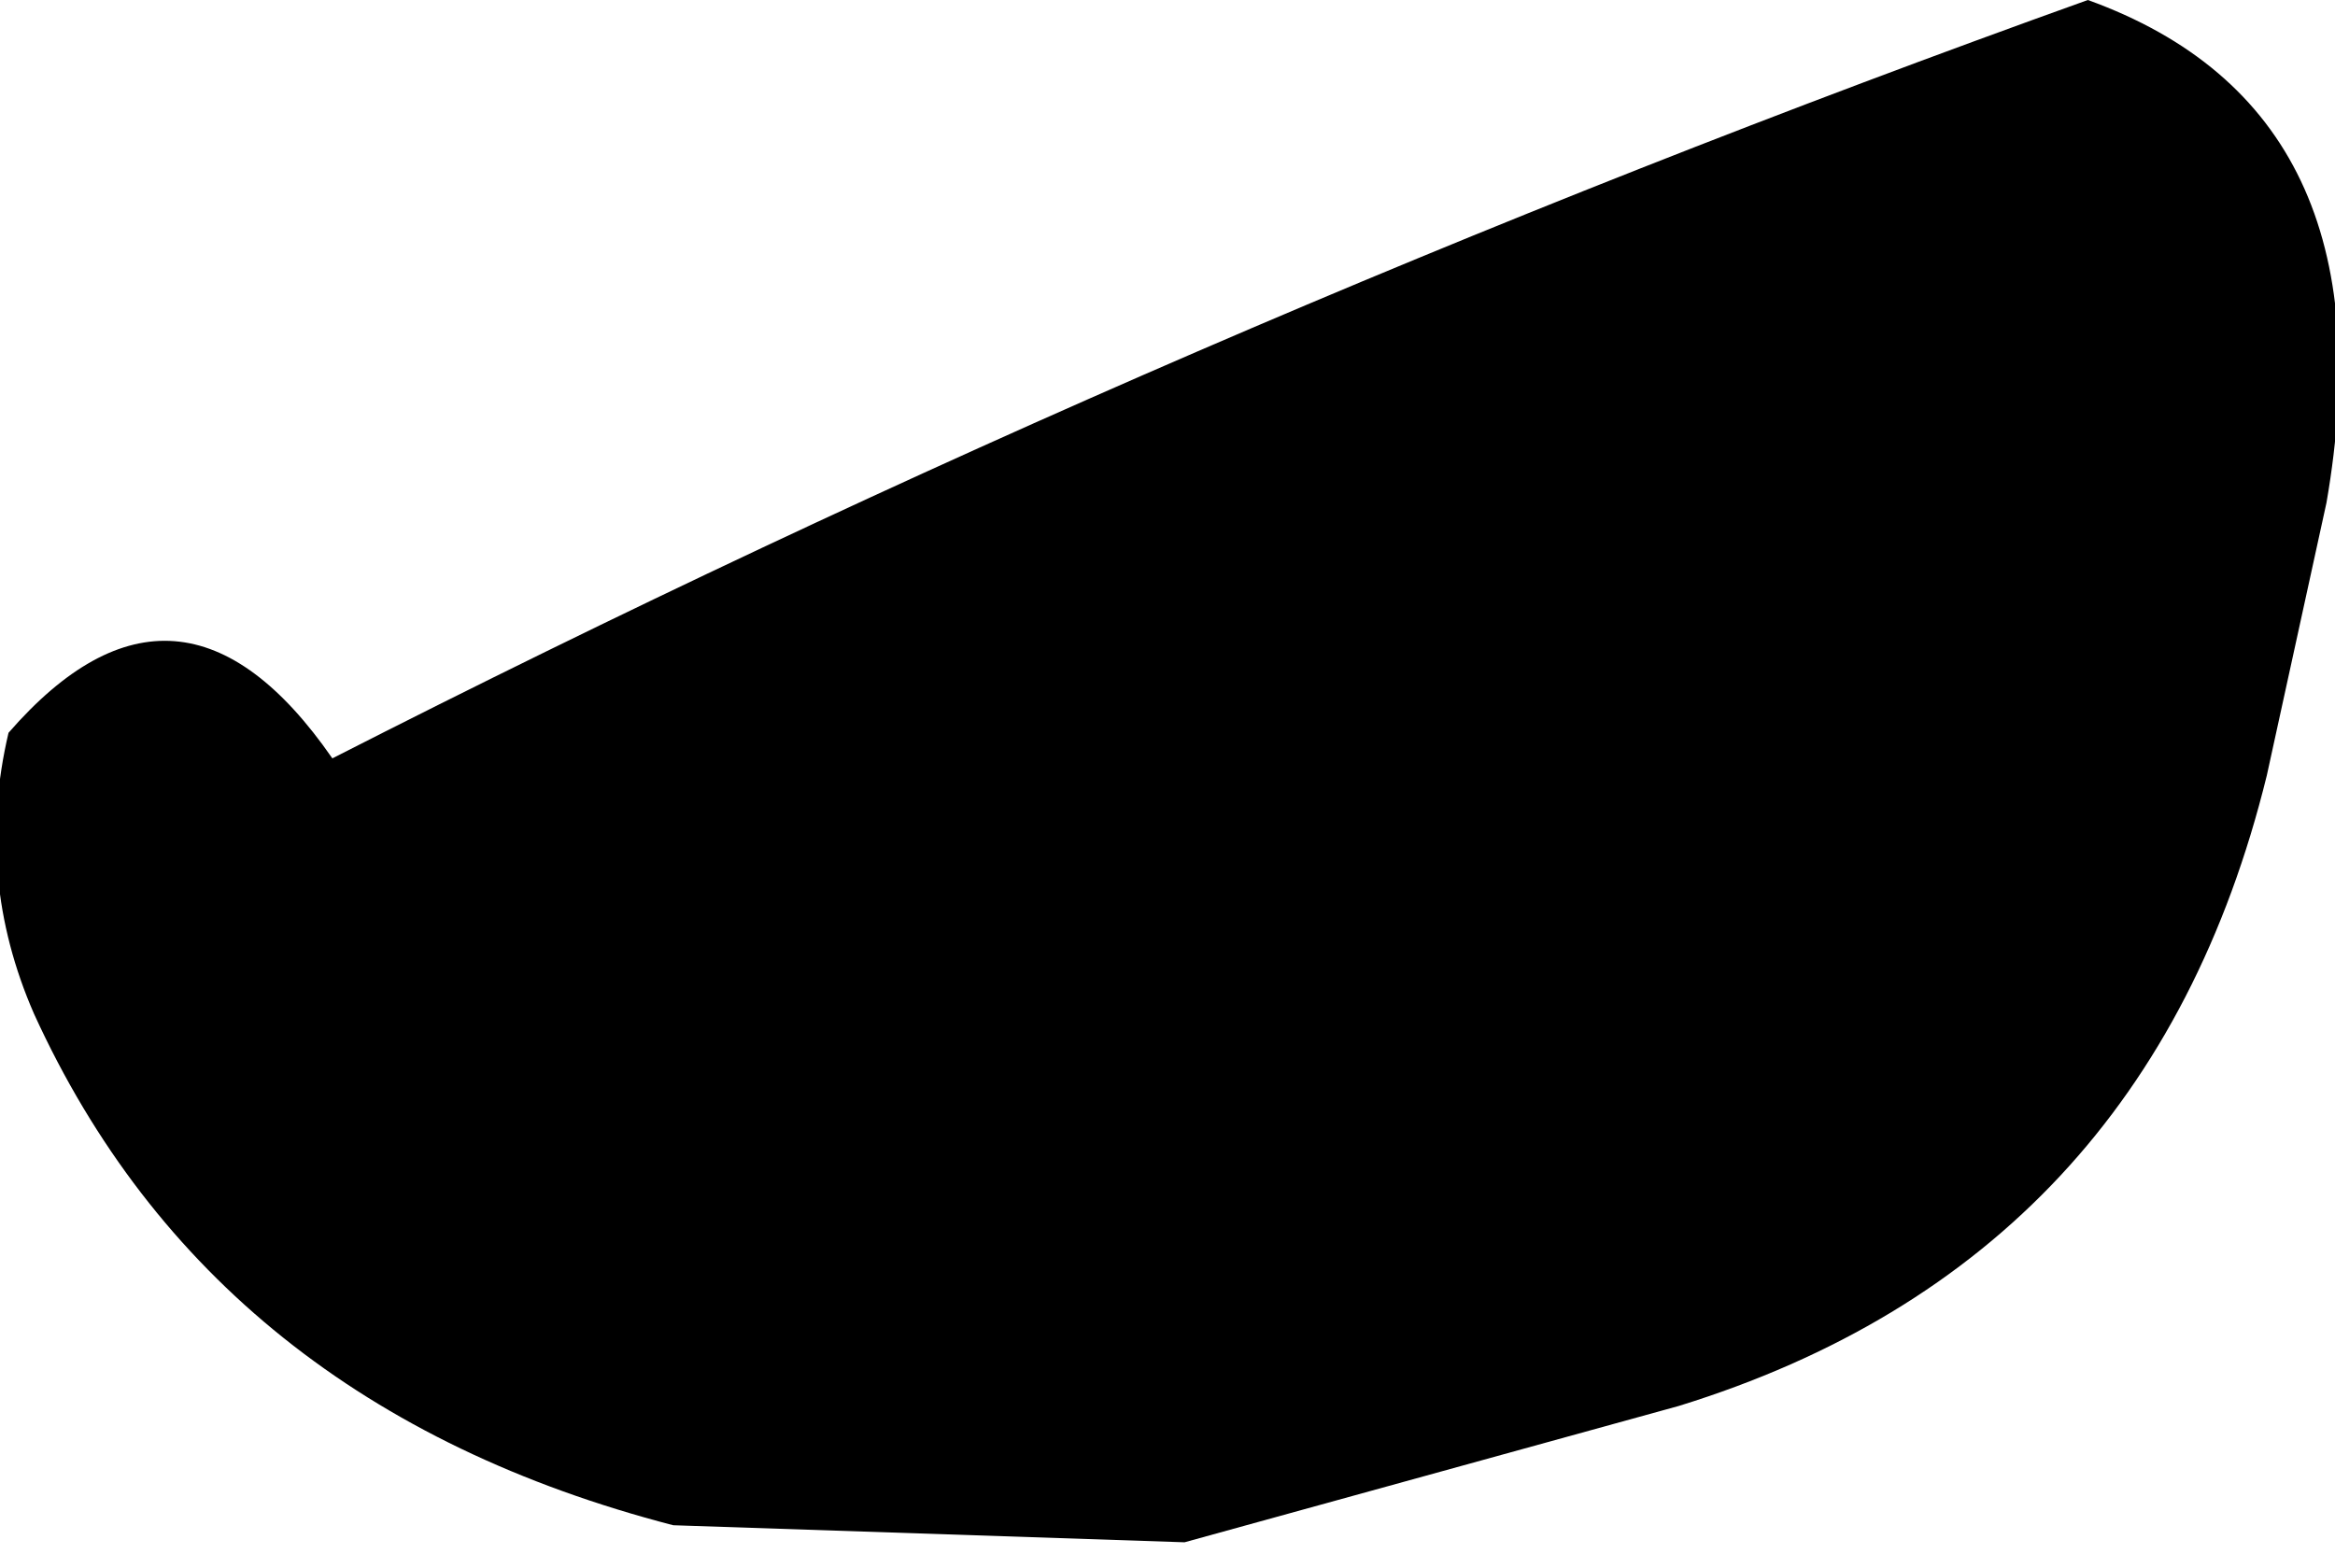
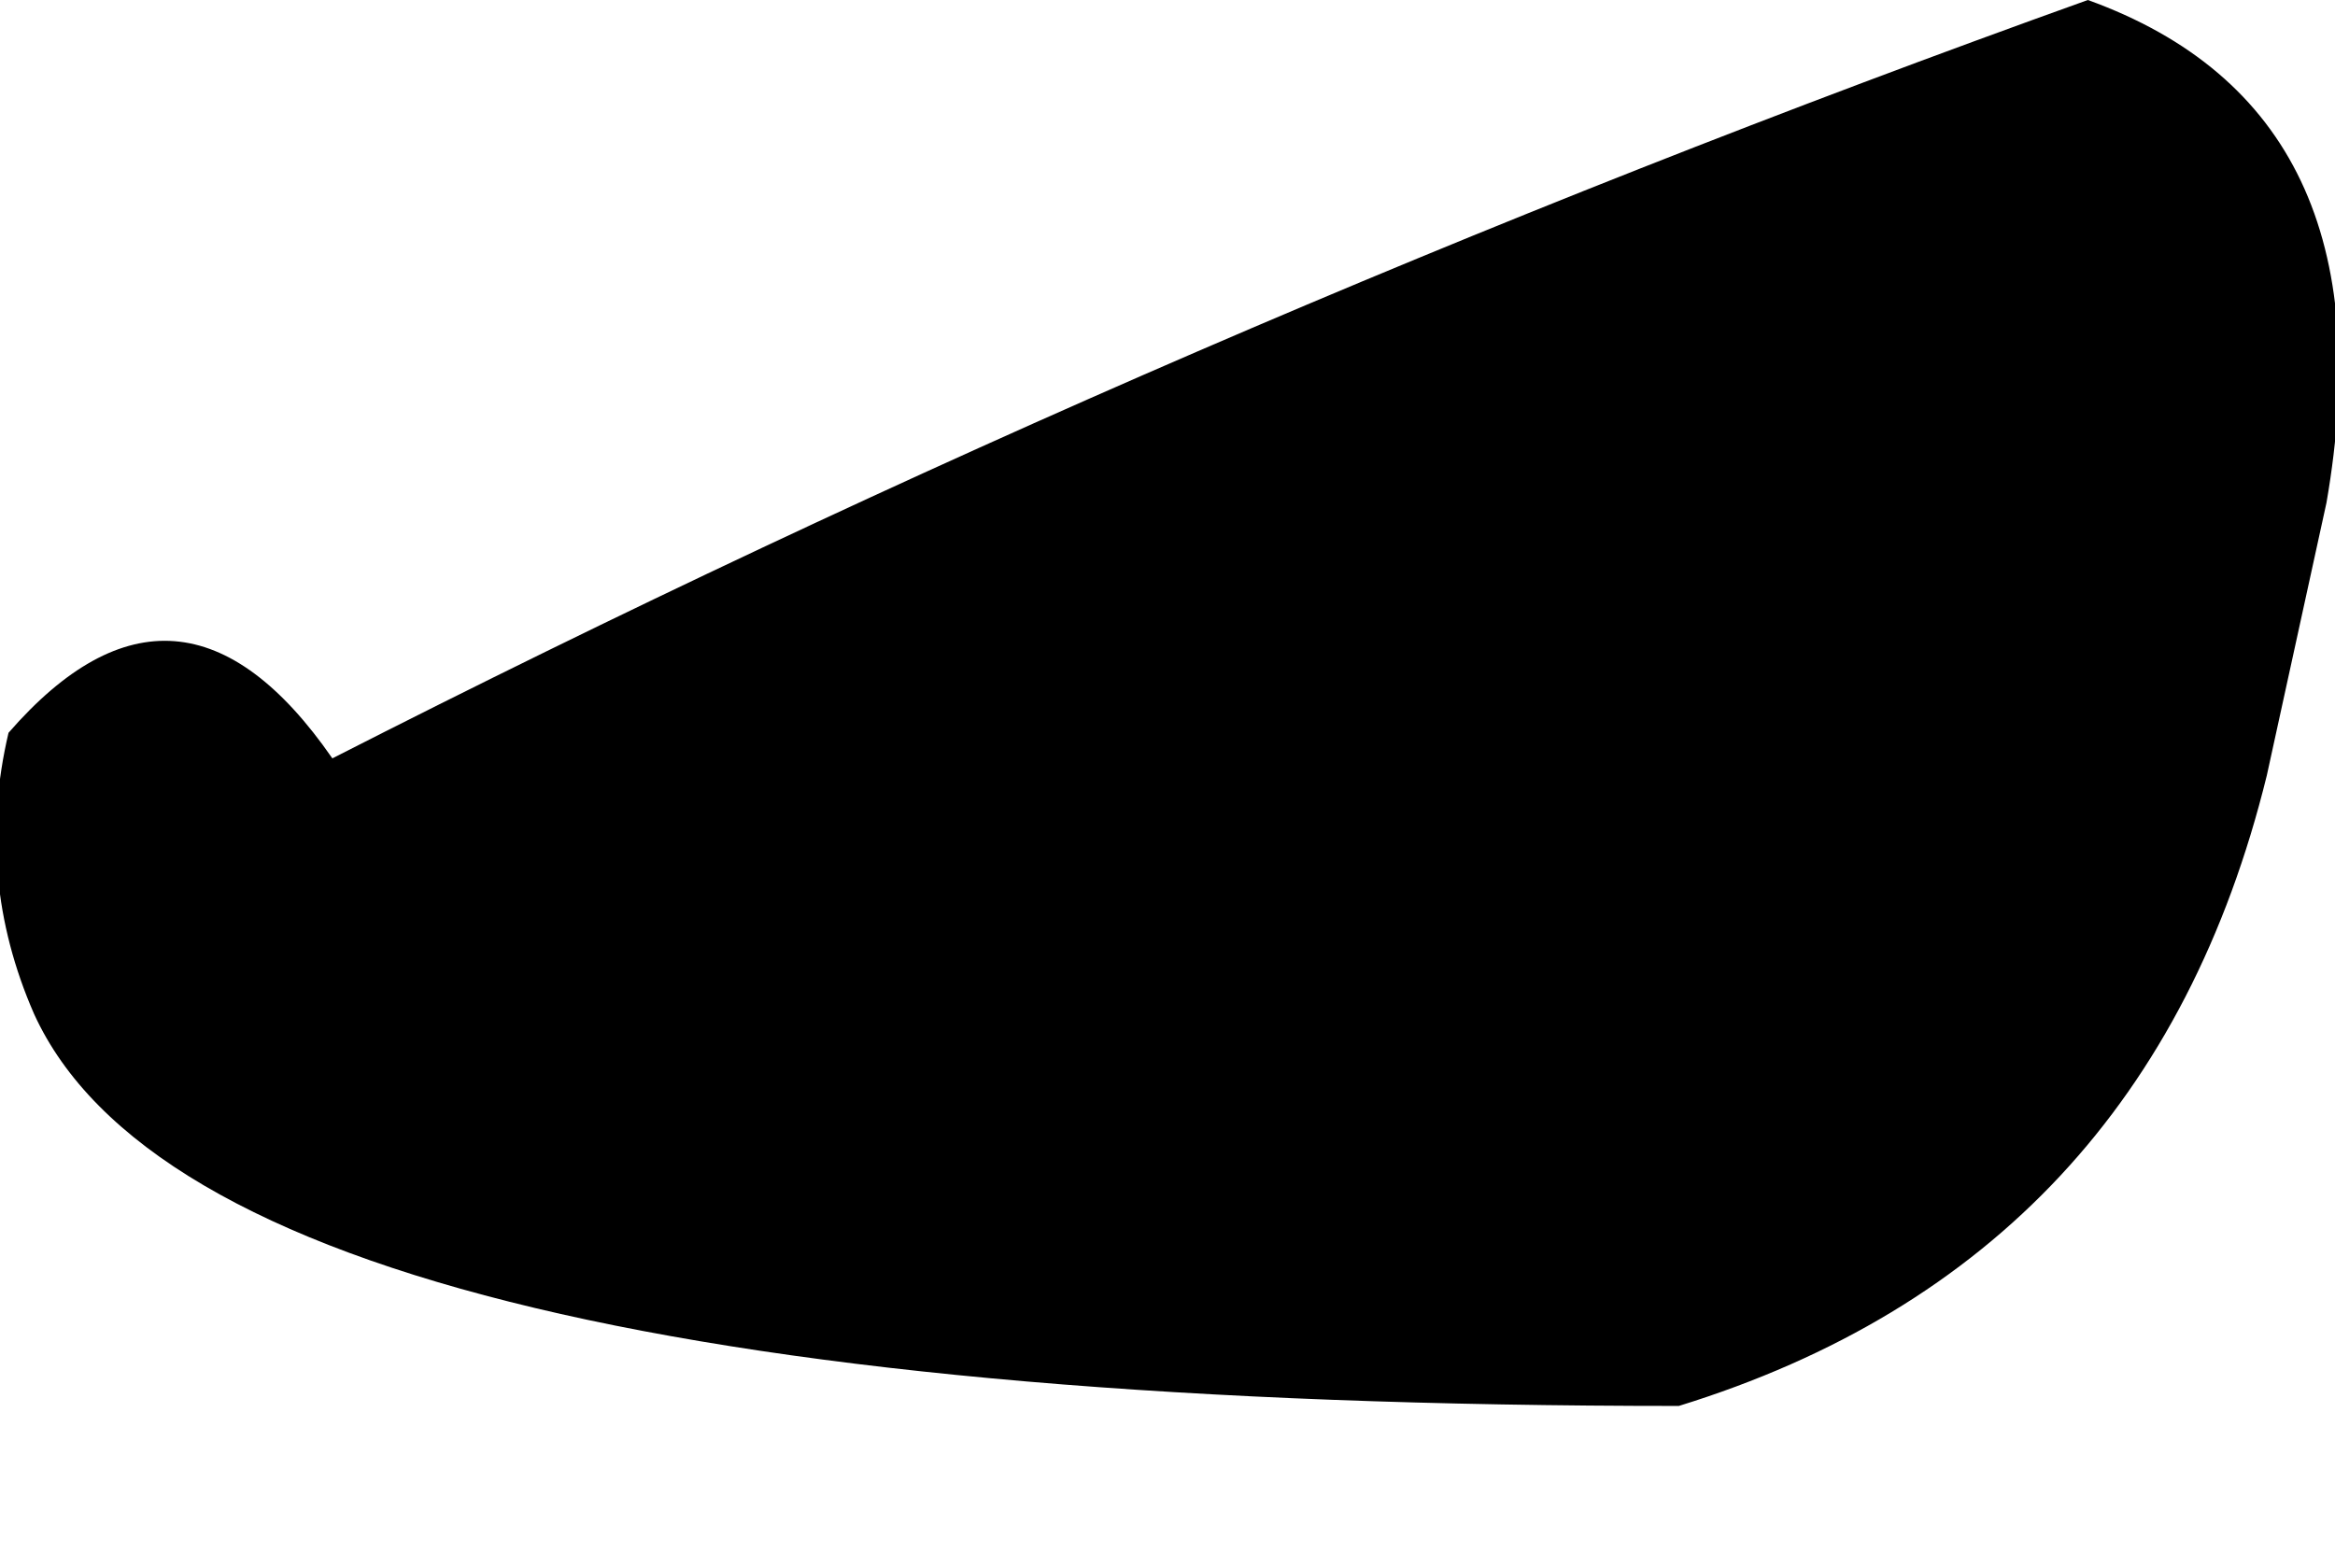
<svg xmlns="http://www.w3.org/2000/svg" height="9.2px" width="13.7px">
  <g transform="matrix(1.0, 0.0, 0.0, 1.0, -248.5, -211.0)">
-     <path d="M248.7 216.95 Q248.35 216.15 248.55 215.3 249.55 214.15 250.45 215.45 255.45 212.9 260.75 211.0 262.55 211.65 262.15 213.95 L261.8 215.55 Q261.1 218.4 258.35 219.25 L255.45 220.05 252.45 219.95 Q249.75 219.25 248.7 216.95" fill="#000000" fill-rule="evenodd" stroke="none" />
+     <path d="M248.7 216.95 Q248.35 216.15 248.55 215.3 249.55 214.15 250.45 215.45 255.45 212.9 260.75 211.0 262.55 211.65 262.15 213.95 L261.8 215.55 Q261.1 218.4 258.35 219.25 Q249.75 219.25 248.7 216.95" fill="#000000" fill-rule="evenodd" stroke="none" />
  </g>
</svg>